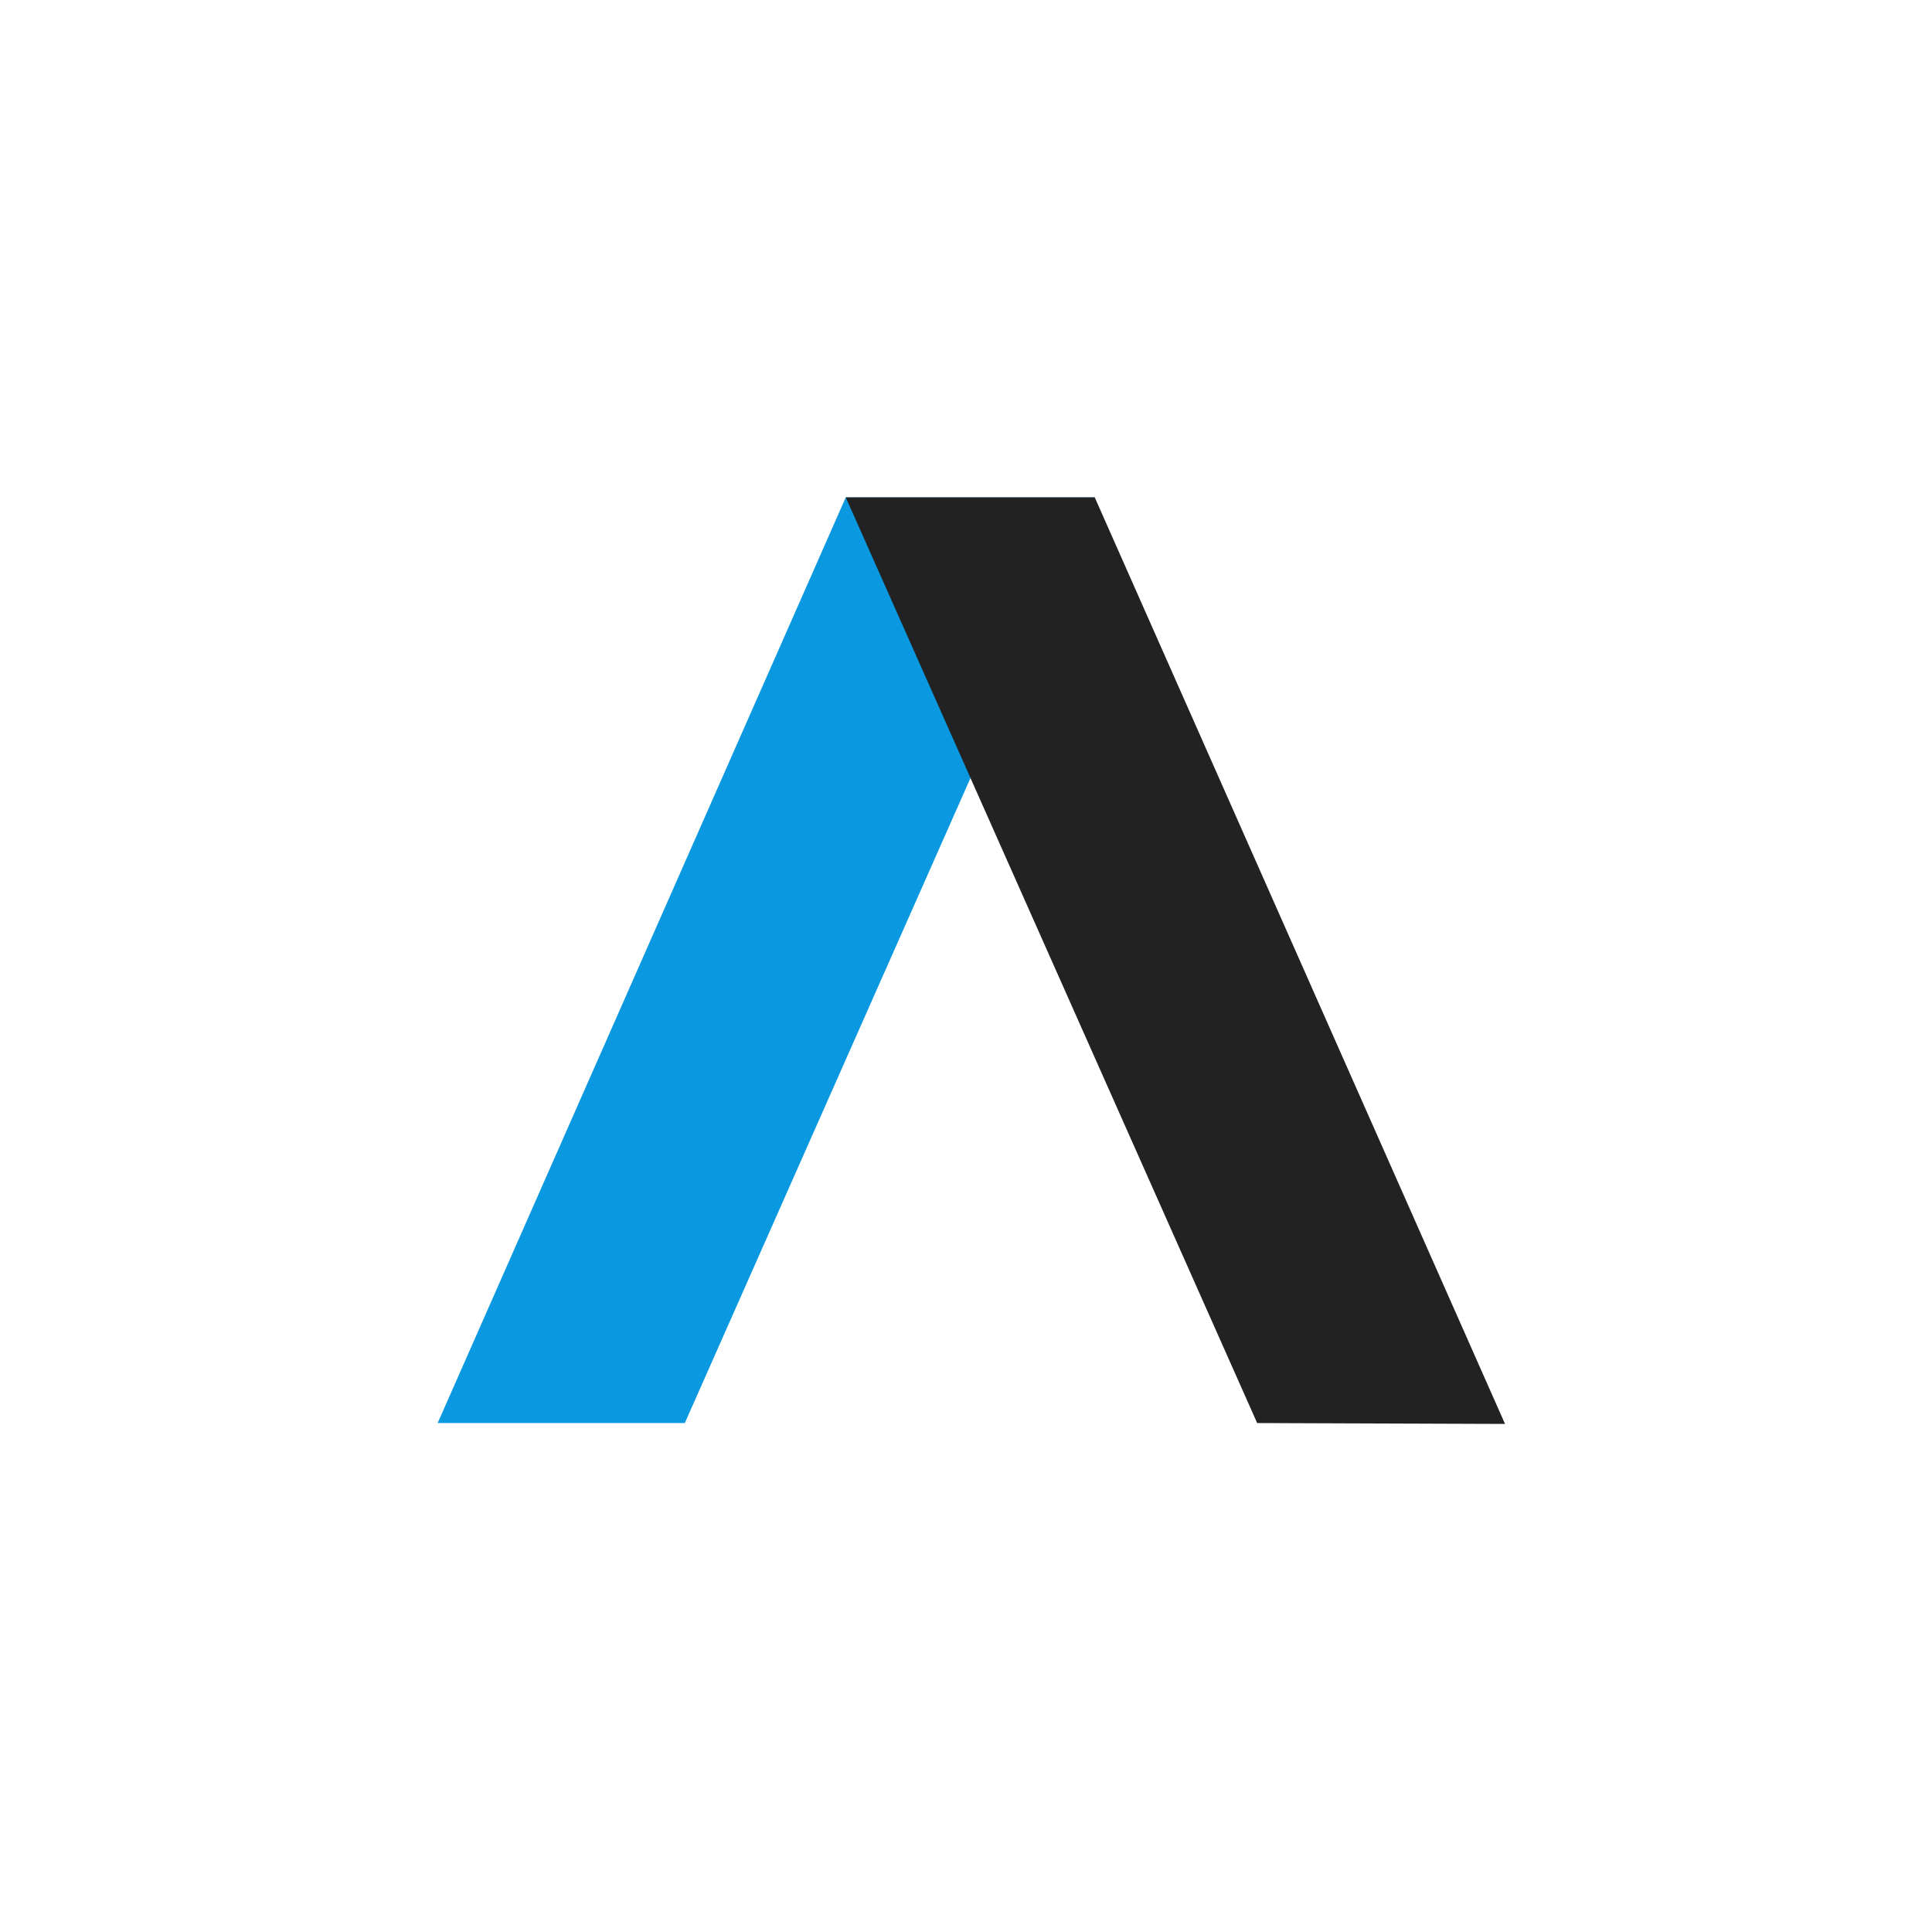
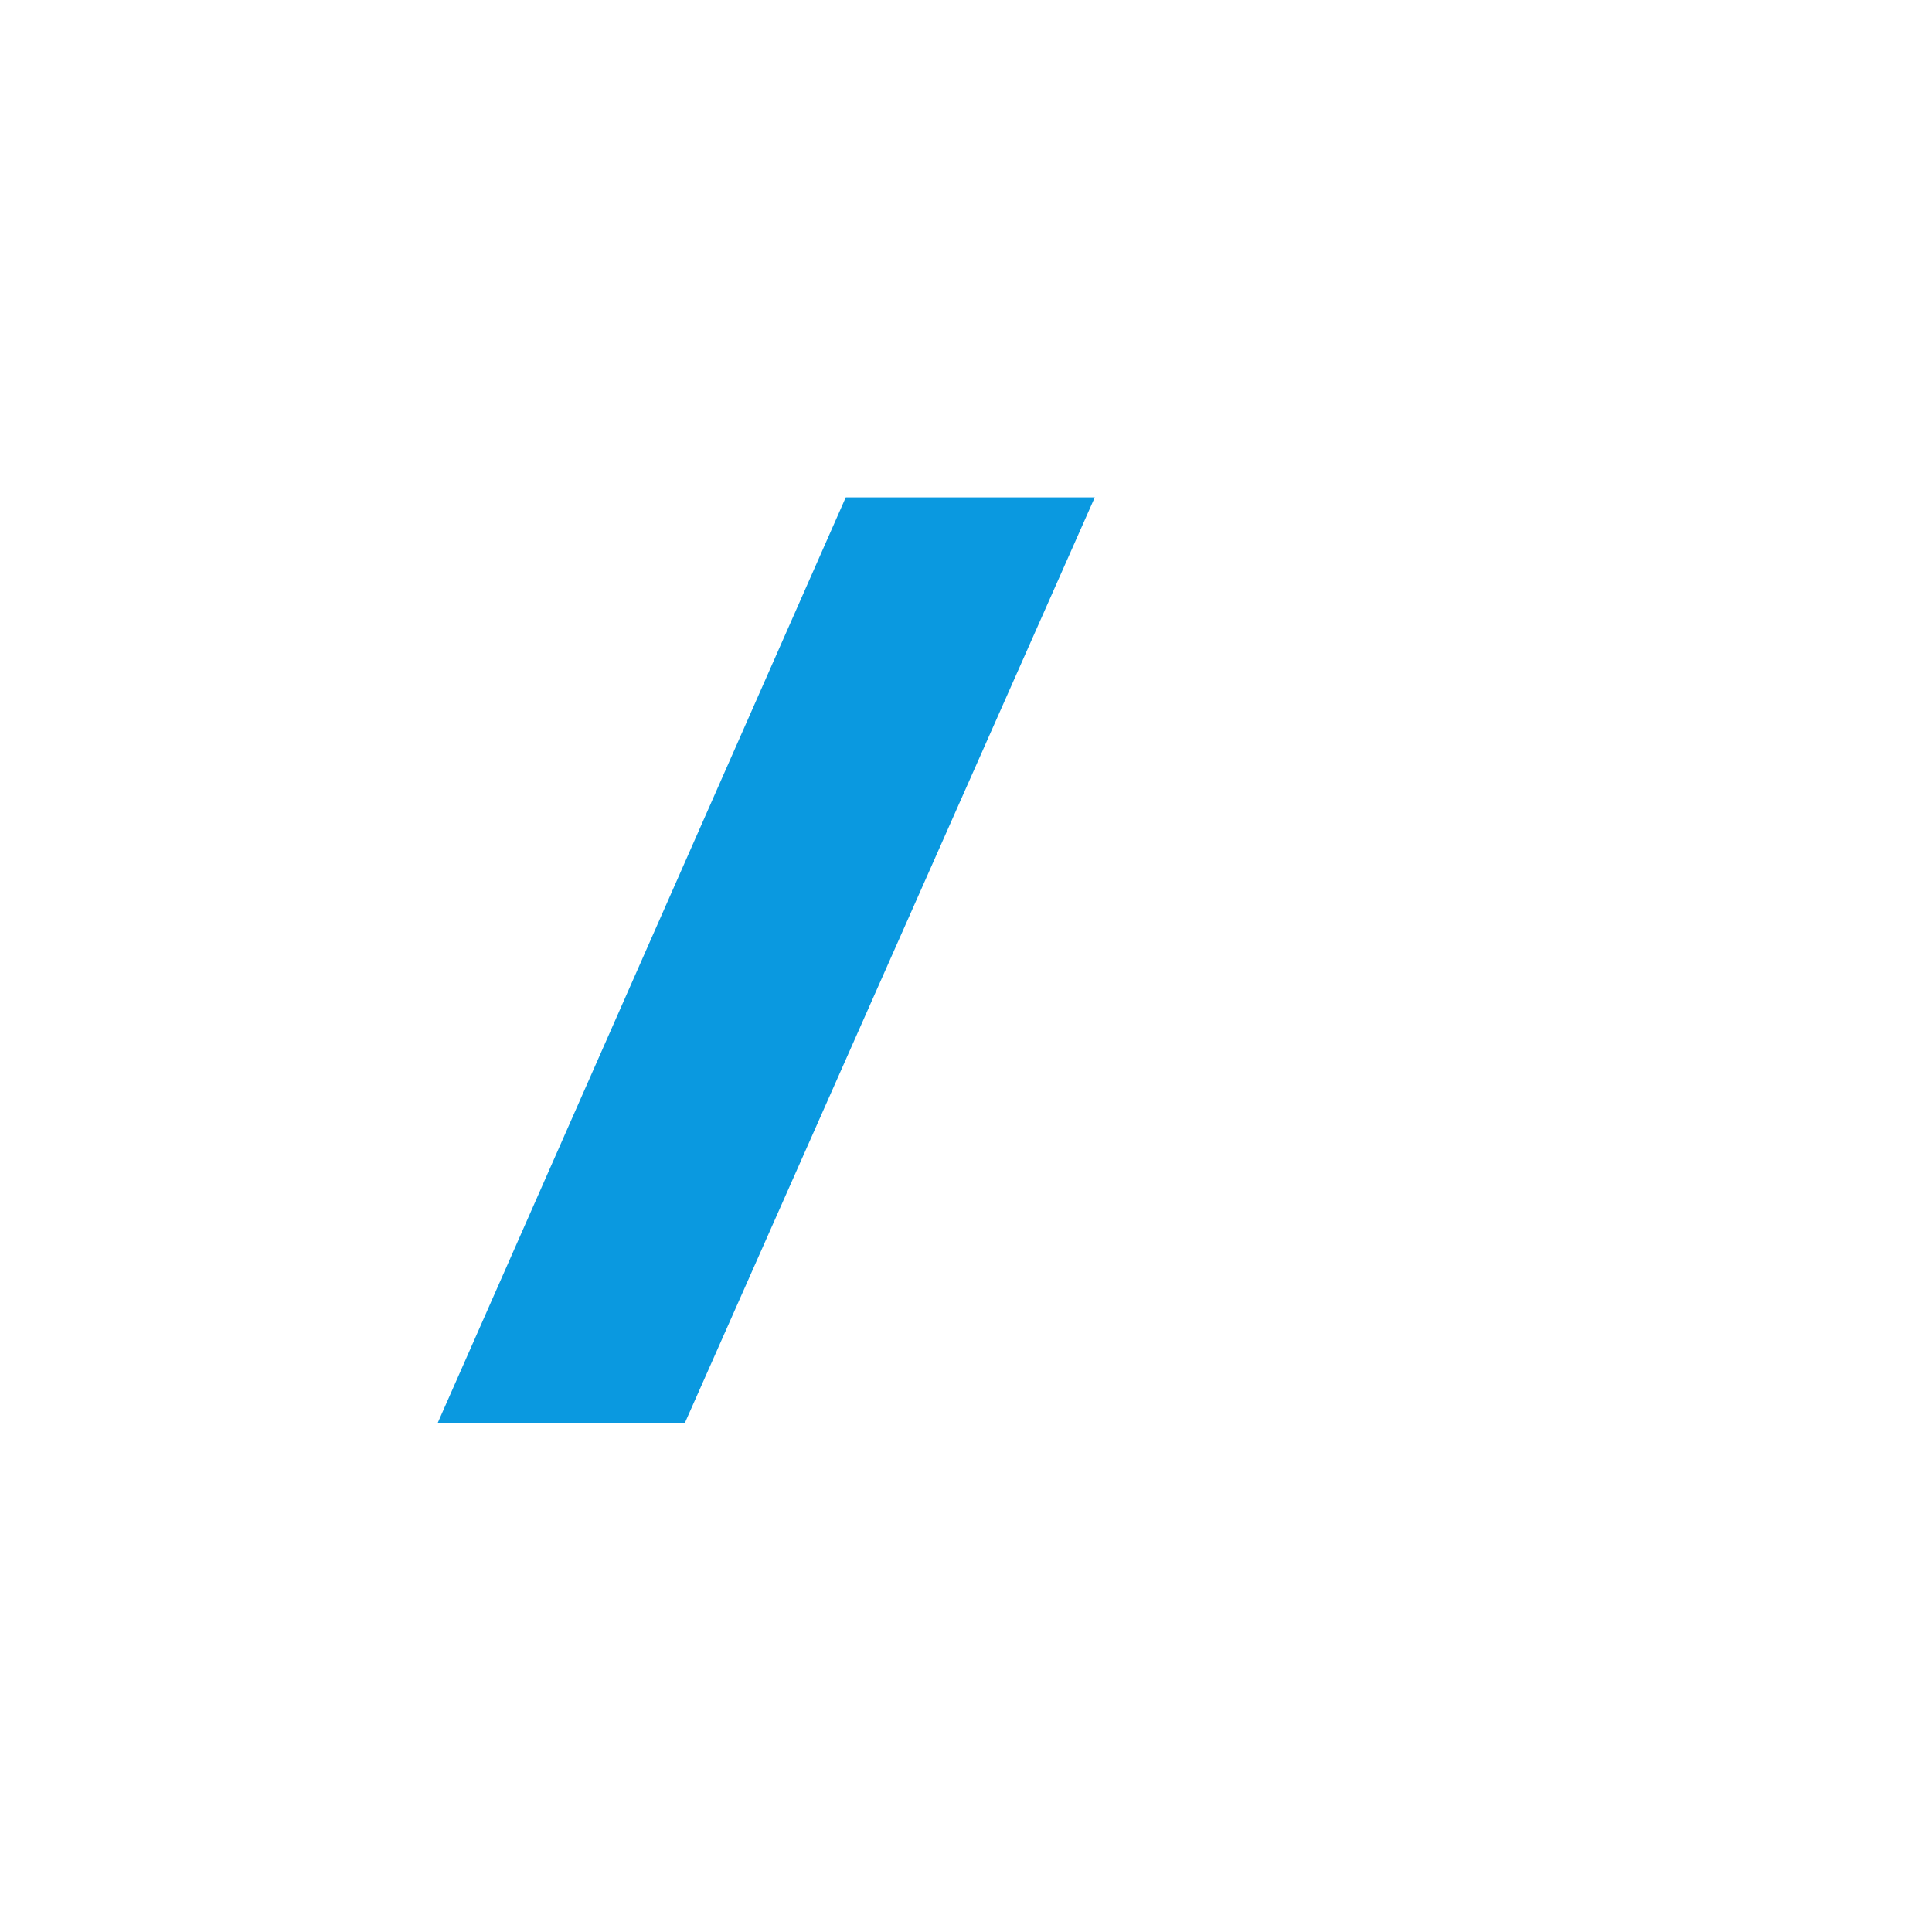
<svg xmlns="http://www.w3.org/2000/svg" width="72" height="72" viewBox="0 0 72 72" fill="none">
  <path d="M25.521 53.033H16.31L31.519 18.536H40.799L25.521 53.033Z" fill="#0A99E0" />
-   <path d="M46.85 53.033L56.088 53.066L40.798 18.536H31.519L46.851 53.033" fill="#222222" />
</svg>